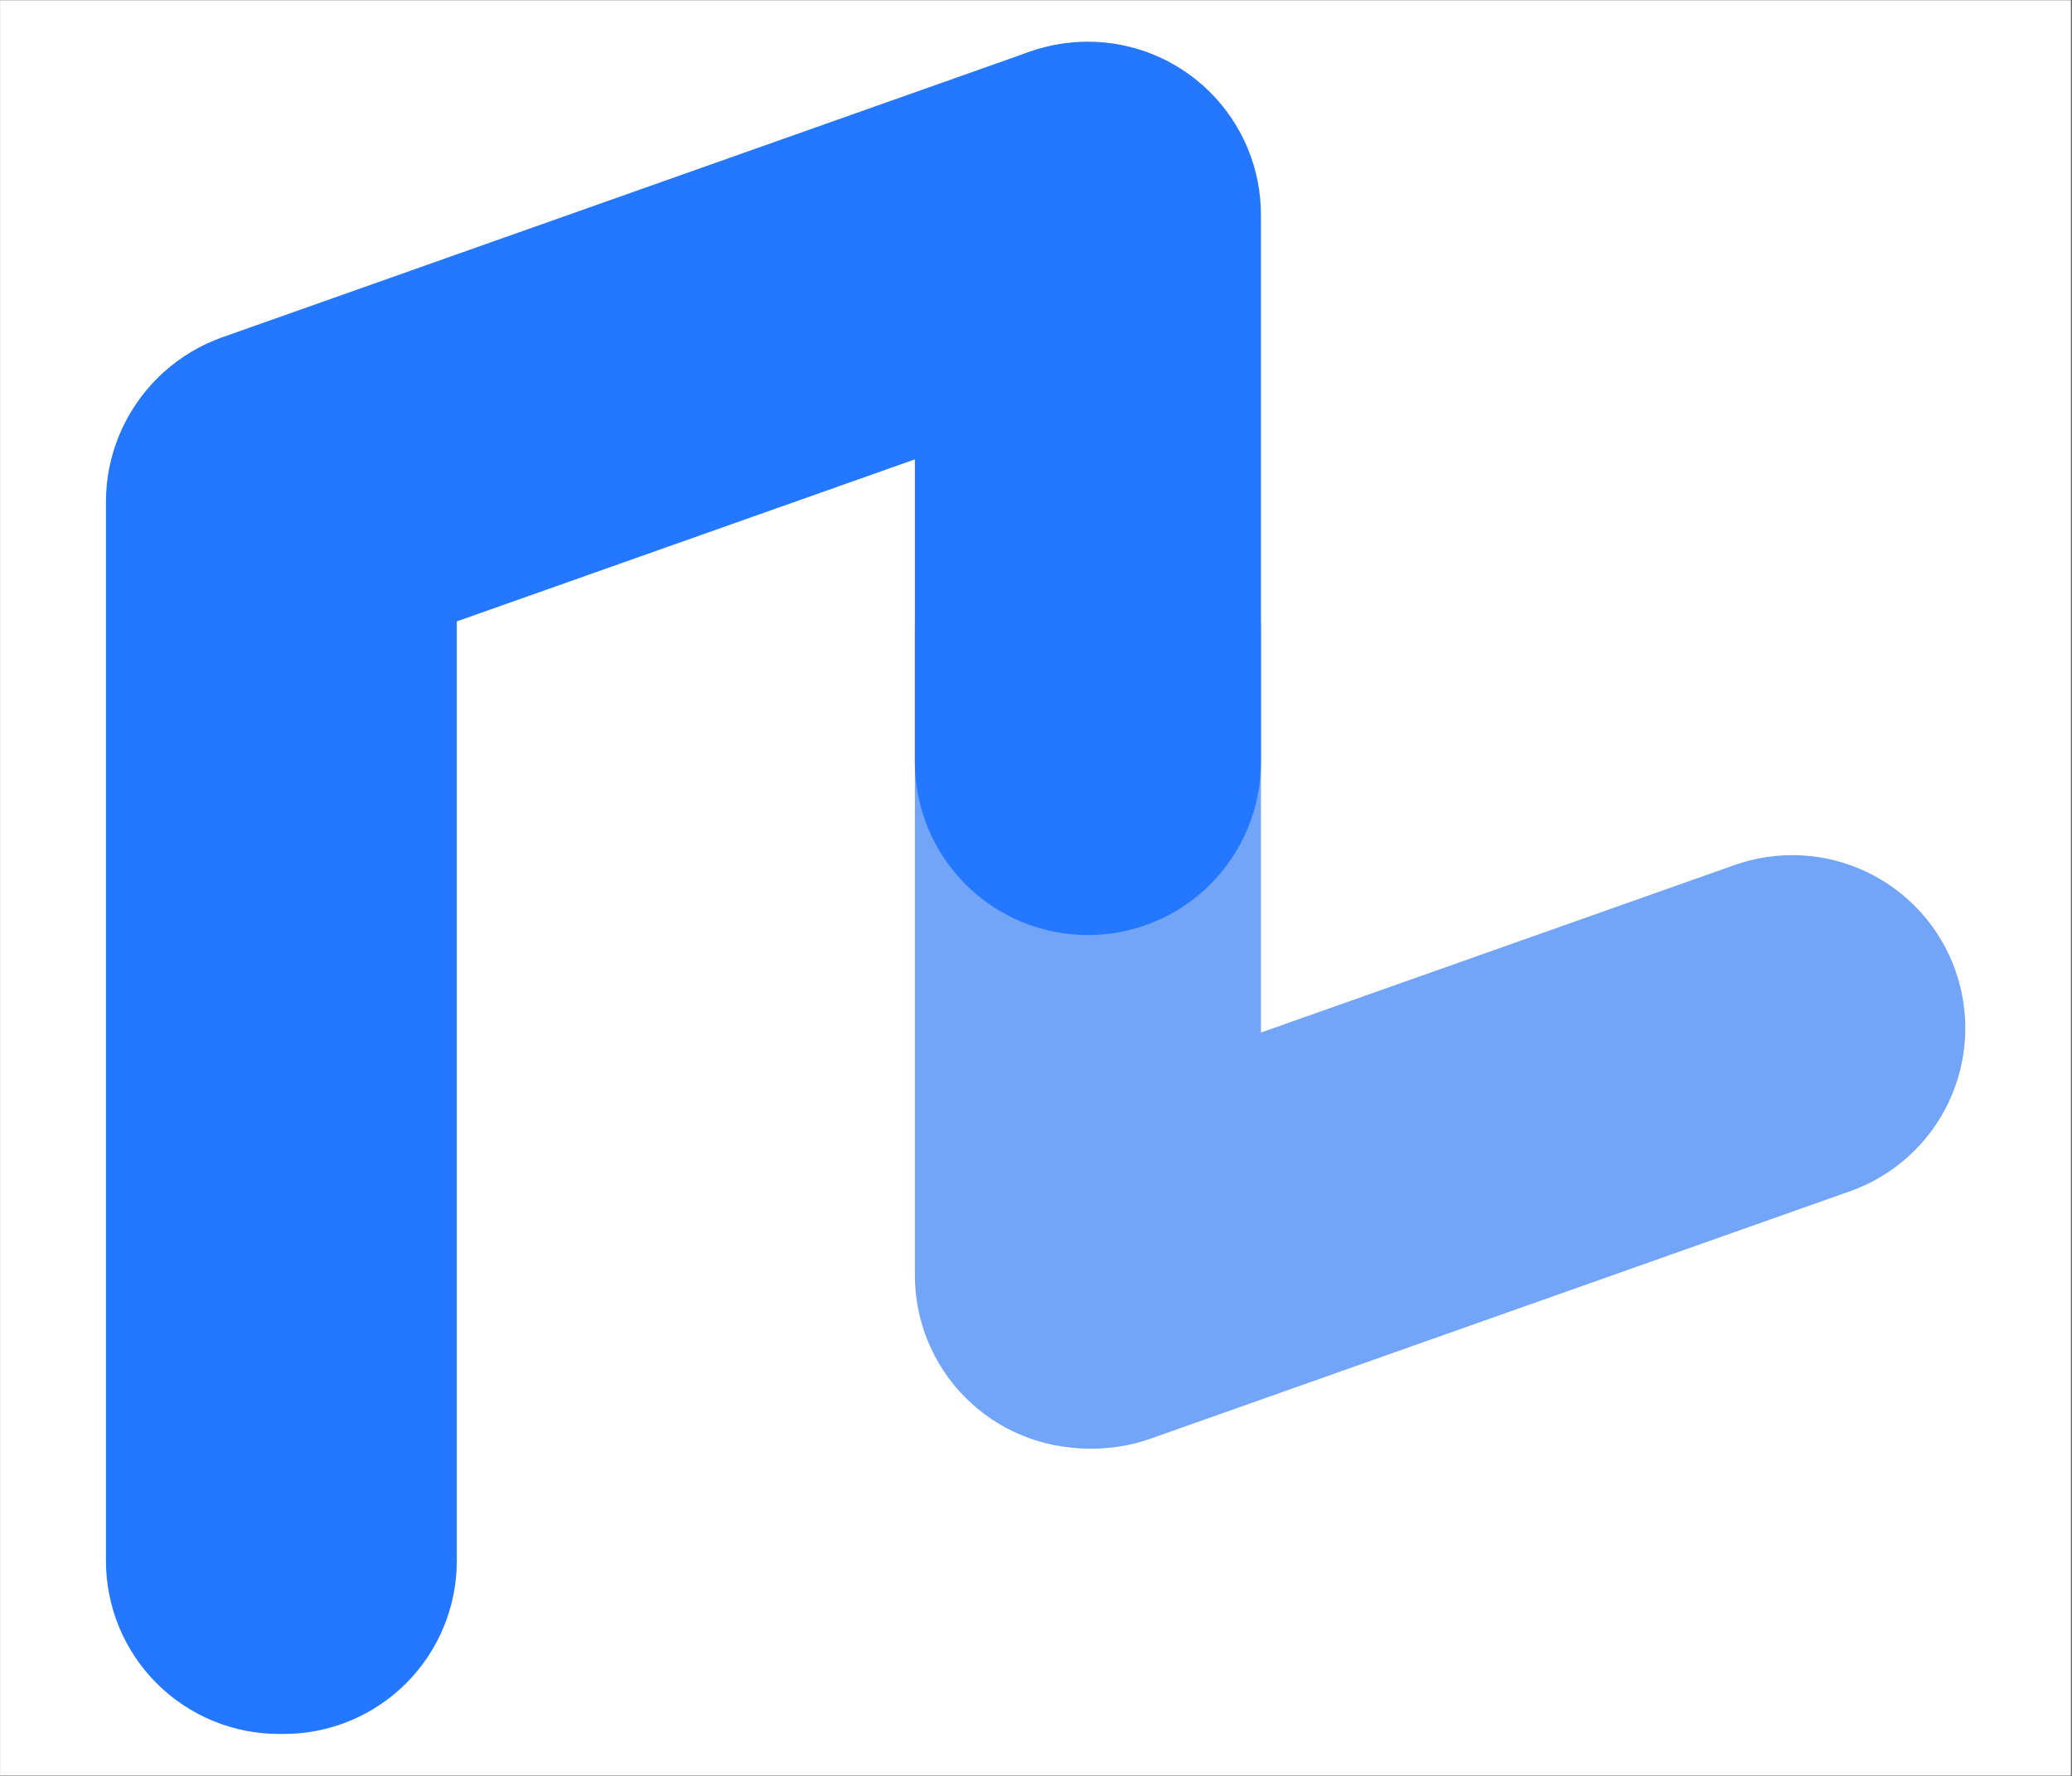
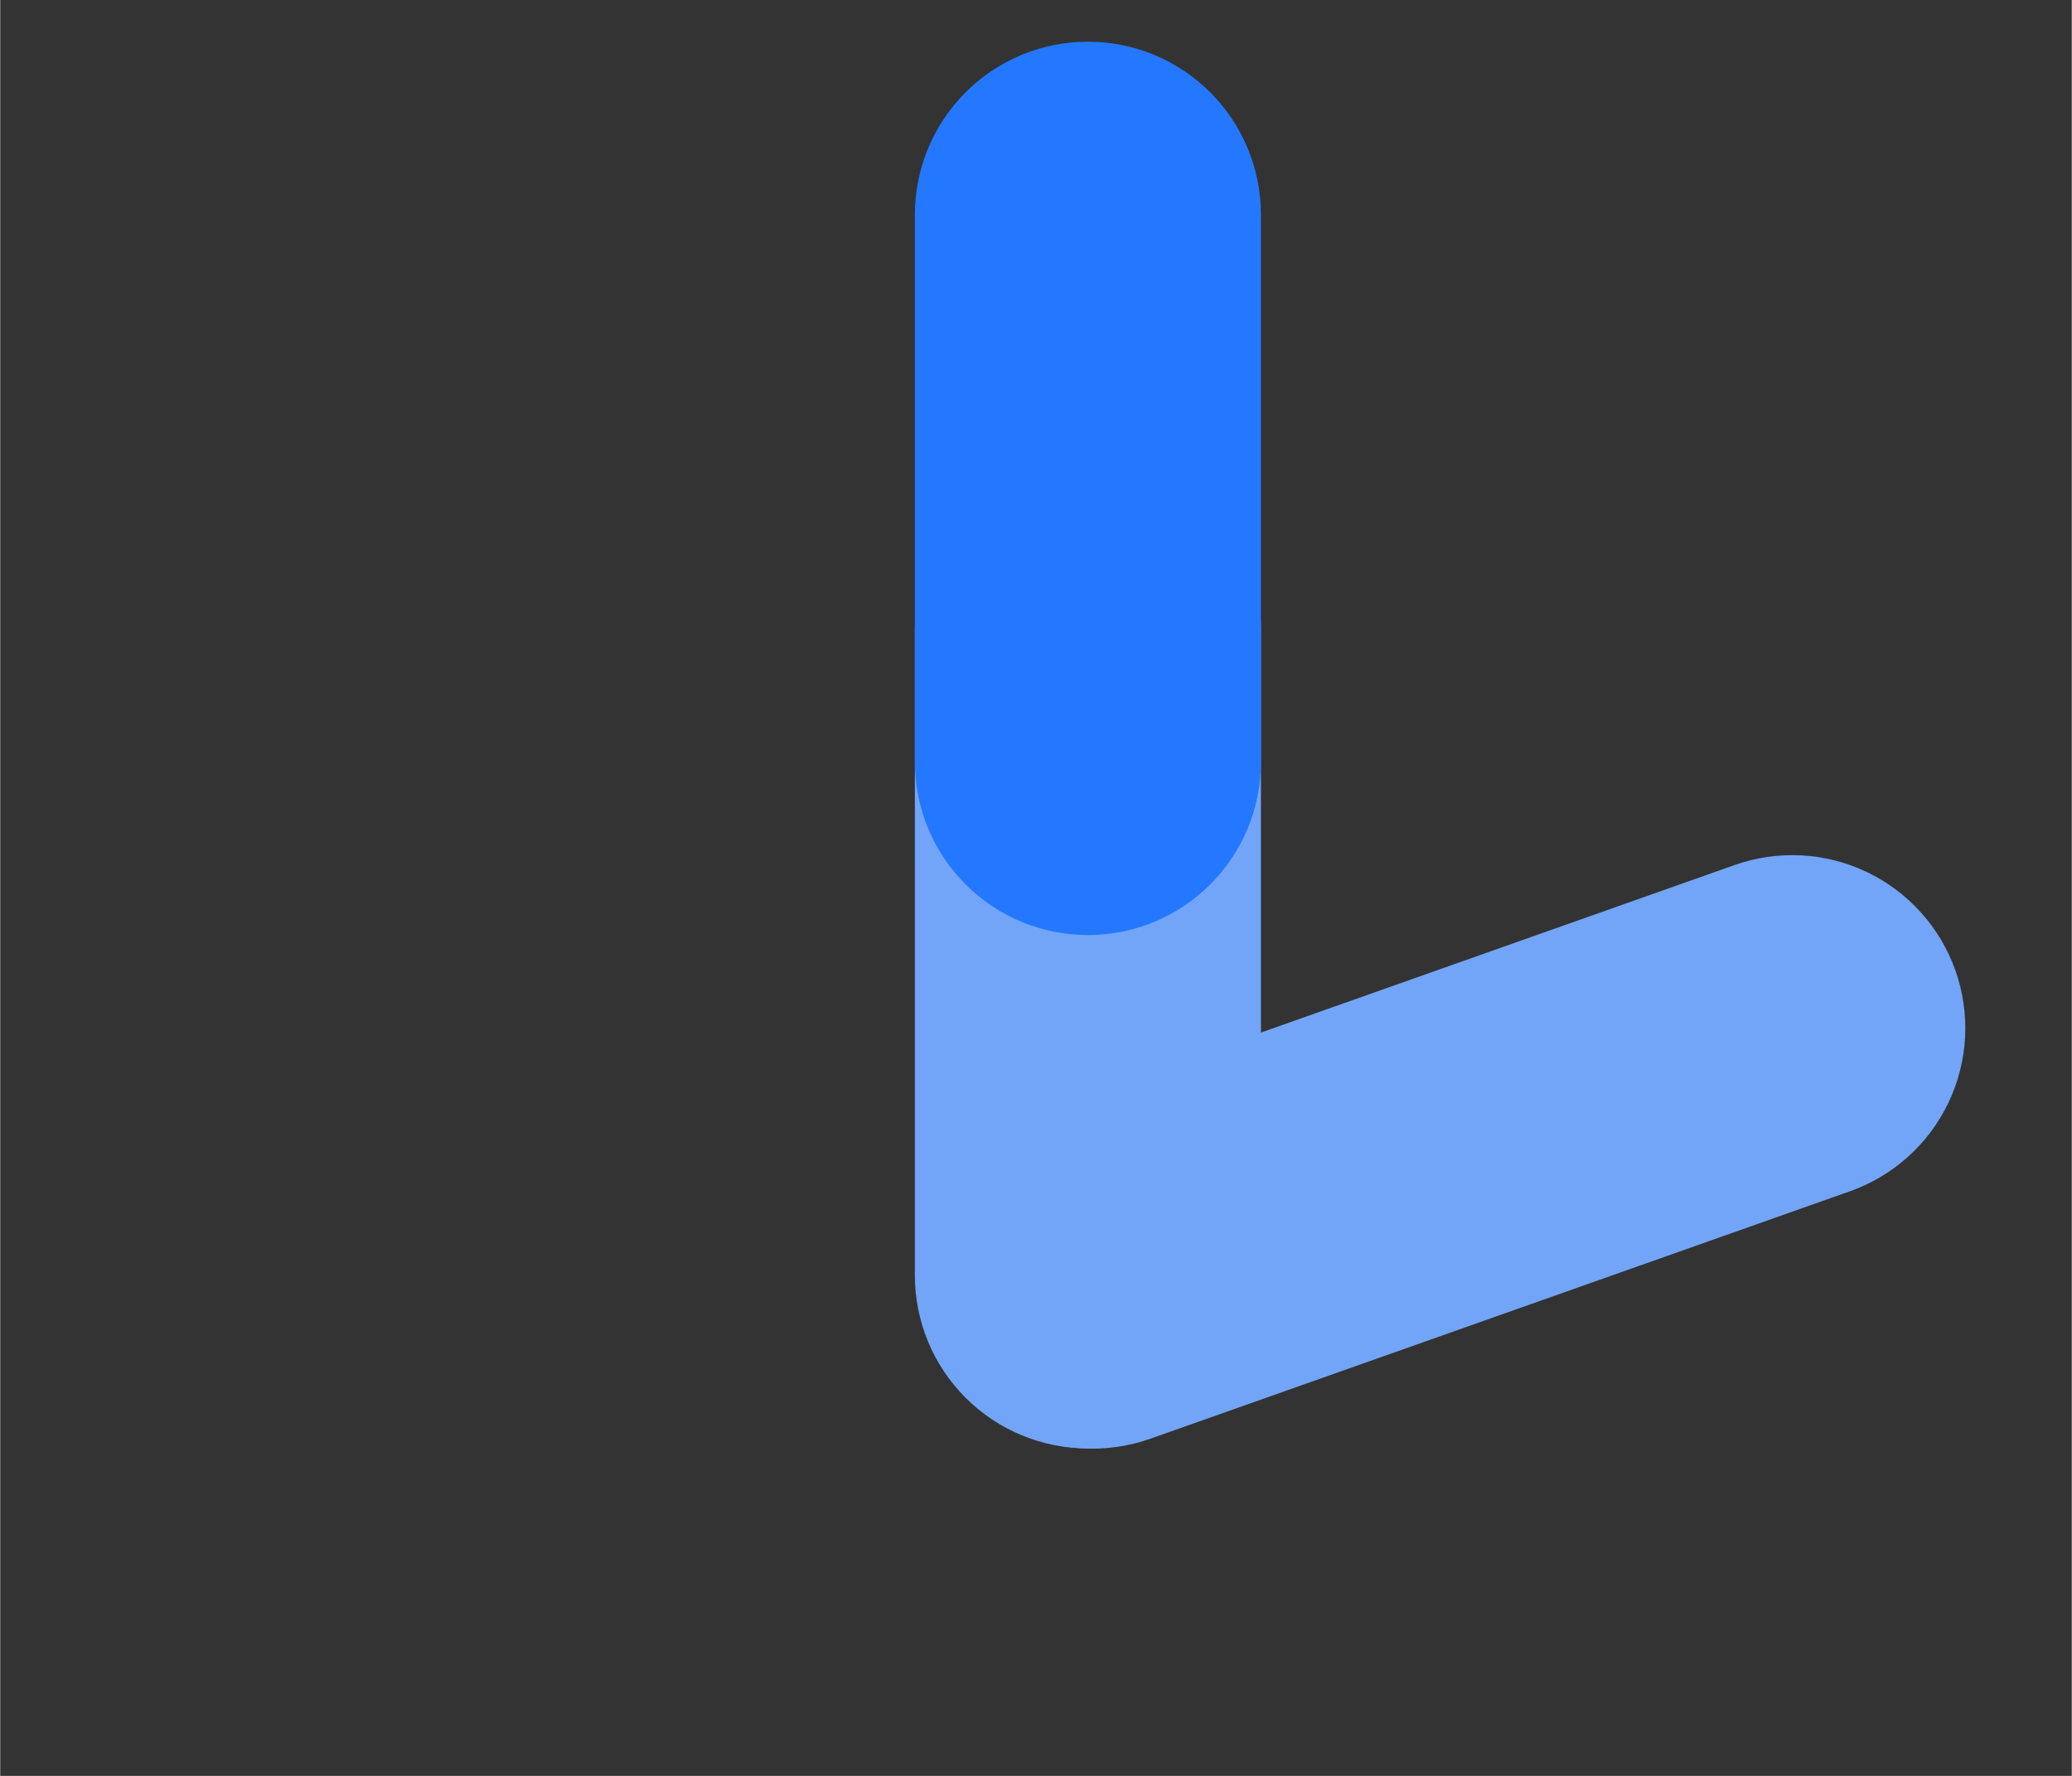
<svg xmlns="http://www.w3.org/2000/svg" width="2646" zoomAndPan="magnify" viewBox="0 0 1984.08 1701" height="2268" preserveAspectRatio="xMidYMid meet">
  <rect x="0" y="0" width="1984.08" height="1701" fill="#333333" stroke="none" />
  <defs>
    <clipPath id="aa6712eecf">
-       <path d="M 0 0.395 L 1983.078 0.395 L 1983.078 1700.605 L 0 1700.605 Z M 0 0.395 " clip-rule="nonzero" />
-     </clipPath>
+       </clipPath>
    <clipPath id="e4adb5ecaa">
      <path d="M 880 819 L 1882.762 819 L 1882.762 1388 L 880 1388 Z M 880 819 " clip-rule="nonzero" />
    </clipPath>
    <clipPath id="498b3992e5">
      <path d="M 101 314 L 438 314 L 438 1660.676 L 101 1660.676 Z M 101 314 " clip-rule="nonzero" />
    </clipPath>
    <clipPath id="71ea4cbb21">
      <path d="M 876 39.926 L 1208 39.926 L 1208 896 L 876 896 Z M 876 39.926 " clip-rule="nonzero" />
    </clipPath>
  </defs>
  <g clip-path="url(#aa6712eecf)">
    <path fill="#ffffff" d="M 0 0.395 L 1983.582 0.395 L 1983.582 1700.605 L 0 1700.605 Z M 0 0.395 " fill-opacity="1" fill-rule="nonzero" />
    <path fill="#ffffff" d="M 0 0.395 L 1983.582 0.395 L 1983.582 1700.605 L 0 1700.605 Z M 0 0.395 " fill-opacity="1" fill-rule="nonzero" />
  </g>
  <g clip-path="url(#e4adb5ecaa)">
    <path fill="#72a5f7" d="M 1872.617 929.535 C 1873.52 932.09 1874.363 934.668 1875.141 937.266 C 1875.918 939.867 1876.633 942.48 1877.281 945.113 C 1877.93 947.746 1878.516 950.395 1879.035 953.059 C 1879.555 955.719 1880.008 958.391 1880.395 961.078 C 1880.785 963.762 1881.105 966.453 1881.363 969.152 C 1881.617 971.852 1881.809 974.559 1881.93 977.266 C 1882.055 979.977 1882.113 982.688 1882.102 985.398 C 1882.094 988.113 1882.016 990.824 1881.871 993.531 C 1881.73 996.238 1881.52 998.941 1881.246 1001.641 C 1880.969 1004.34 1880.629 1007.027 1880.219 1009.711 C 1879.812 1012.391 1879.34 1015.062 1878.801 1017.719 C 1878.262 1020.379 1877.656 1023.02 1876.988 1025.648 C 1876.32 1028.277 1875.59 1030.887 1874.793 1033.48 C 1873.996 1036.074 1873.137 1038.645 1872.211 1041.195 C 1871.289 1043.746 1870.305 1046.273 1869.258 1048.773 C 1868.211 1051.277 1867.102 1053.75 1865.934 1056.199 C 1864.766 1058.645 1863.539 1061.062 1862.25 1063.449 C 1860.965 1065.836 1859.617 1068.191 1858.215 1070.512 C 1856.812 1072.836 1855.355 1075.121 1853.84 1077.371 C 1852.324 1079.621 1850.754 1081.832 1849.133 1084.004 C 1847.508 1086.176 1845.832 1088.309 1844.102 1090.398 C 1842.375 1092.488 1840.598 1094.535 1838.77 1096.539 C 1836.941 1098.539 1835.062 1100.496 1833.137 1102.406 C 1831.215 1104.32 1829.242 1106.18 1827.227 1107.996 C 1825.211 1109.809 1823.152 1111.574 1821.047 1113.285 C 1818.945 1115 1816.801 1116.66 1814.617 1118.266 C 1812.434 1119.875 1810.211 1121.43 1807.949 1122.926 C 1805.691 1124.426 1803.395 1125.867 1801.062 1127.254 C 1798.73 1128.641 1796.367 1129.969 1793.969 1131.238 C 1791.574 1132.508 1789.148 1133.719 1786.691 1134.867 C 1784.234 1136.02 1781.754 1137.109 1779.242 1138.137 C 1776.734 1139.168 1774.199 1140.133 1771.645 1141.039 L 1101.59 1378.055 C 1099.035 1378.957 1096.457 1379.797 1093.859 1380.578 C 1091.262 1381.355 1088.645 1382.066 1086.012 1382.719 C 1083.379 1383.367 1080.73 1383.953 1078.066 1384.469 C 1075.406 1384.992 1072.734 1385.445 1070.047 1385.832 C 1067.363 1386.219 1064.672 1386.543 1061.973 1386.797 C 1059.273 1387.055 1056.566 1387.246 1053.859 1387.367 C 1051.148 1387.492 1048.438 1387.547 1045.727 1387.539 C 1043.012 1387.527 1040.305 1387.453 1037.594 1387.309 C 1034.887 1387.168 1032.184 1386.957 1029.484 1386.68 C 1026.785 1386.406 1024.098 1386.062 1021.414 1385.656 C 1018.734 1385.25 1016.062 1384.773 1013.406 1384.238 C 1010.746 1383.699 1008.105 1383.094 1005.477 1382.426 C 1002.848 1381.758 1000.238 1381.023 997.645 1380.227 C 995.051 1379.43 992.48 1378.57 989.93 1377.648 C 987.379 1376.727 984.852 1375.742 982.352 1374.695 C 979.848 1373.645 977.375 1372.539 974.926 1371.371 C 972.48 1370.203 970.062 1368.973 967.676 1367.688 C 965.289 1366.398 962.934 1365.055 960.613 1363.652 C 958.289 1362.25 956.004 1360.789 953.754 1359.273 C 951.508 1357.762 949.293 1356.191 947.121 1354.566 C 944.949 1352.945 942.816 1351.27 940.727 1349.539 C 938.637 1347.812 936.59 1346.031 934.586 1344.203 C 932.586 1342.375 930.629 1340.5 928.719 1338.574 C 926.805 1336.648 924.945 1334.68 923.129 1332.664 C 921.316 1330.648 919.551 1328.586 917.84 1326.484 C 916.125 1324.383 914.465 1322.238 912.859 1320.055 C 911.25 1317.871 909.695 1315.648 908.199 1313.387 C 906.699 1311.125 905.258 1308.828 903.871 1306.5 C 902.484 1304.168 901.156 1301.805 899.887 1299.406 C 898.617 1297.012 897.406 1294.582 896.258 1292.129 C 895.105 1289.672 894.016 1287.188 892.988 1284.68 C 891.957 1282.172 890.992 1279.637 890.086 1277.082 C 889.184 1274.523 888.34 1271.945 887.562 1269.348 C 886.785 1266.75 886.07 1264.133 885.422 1261.5 C 884.773 1258.867 884.188 1256.219 883.668 1253.559 C 883.148 1250.895 882.695 1248.223 882.309 1245.539 C 881.918 1242.852 881.598 1240.16 881.34 1237.461 C 881.086 1234.762 880.895 1232.055 880.773 1229.348 C 880.648 1226.637 880.594 1223.926 880.602 1221.215 C 880.613 1218.504 880.688 1215.793 880.832 1213.082 C 880.973 1210.375 881.184 1207.672 881.457 1204.973 C 881.734 1202.273 882.074 1199.586 882.484 1196.902 C 882.891 1194.223 883.363 1191.555 883.902 1188.895 C 884.441 1186.238 885.047 1183.594 885.715 1180.965 C 886.383 1178.336 887.117 1175.727 887.914 1173.133 C 888.707 1170.539 889.57 1167.969 890.492 1165.418 C 891.414 1162.867 892.398 1160.344 893.445 1157.84 C 894.492 1155.34 895.602 1152.863 896.77 1150.414 C 897.938 1147.969 899.168 1145.551 900.453 1143.164 C 901.742 1140.777 903.086 1138.422 904.488 1136.102 C 905.891 1133.781 907.352 1131.492 908.863 1129.246 C 910.379 1126.996 911.949 1124.785 913.574 1122.609 C 915.195 1120.438 916.871 1118.309 918.602 1116.215 C 920.328 1114.125 922.105 1112.078 923.934 1110.078 C 925.766 1108.074 927.641 1106.117 929.566 1104.207 C 931.492 1102.293 933.461 1100.434 935.477 1098.617 C 937.492 1096.805 939.551 1095.039 941.656 1093.328 C 943.758 1091.613 945.902 1089.953 948.086 1088.348 C 950.27 1086.738 952.492 1085.184 954.754 1083.688 C 957.016 1082.188 959.309 1080.746 961.641 1079.359 C 963.973 1077.973 966.336 1076.645 968.734 1075.375 C 971.129 1074.105 973.555 1072.895 976.012 1071.746 C 978.469 1070.594 980.949 1069.504 983.461 1068.477 C 985.969 1067.449 988.504 1066.48 991.059 1065.578 L 1661.113 828.562 C 1663.668 827.656 1666.246 826.816 1668.844 826.039 C 1671.445 825.262 1674.059 824.547 1676.691 823.898 C 1679.324 823.246 1681.973 822.664 1684.637 822.145 C 1687.297 821.625 1689.973 821.168 1692.656 820.781 C 1695.34 820.395 1698.031 820.07 1700.73 819.816 C 1703.434 819.559 1706.137 819.371 1708.848 819.246 C 1711.555 819.121 1714.266 819.066 1716.977 819.074 C 1719.691 819.086 1722.402 819.16 1725.109 819.305 C 1727.816 819.449 1730.52 819.656 1733.219 819.934 C 1735.918 820.207 1738.605 820.551 1741.289 820.957 C 1743.969 821.367 1746.641 821.84 1749.297 822.379 C 1751.957 822.918 1754.598 823.52 1757.227 824.188 C 1759.855 824.855 1762.469 825.59 1765.059 826.387 C 1767.652 827.184 1770.223 828.043 1772.773 828.965 C 1775.324 829.887 1777.852 830.875 1780.352 831.922 C 1782.855 832.969 1785.328 834.074 1787.777 835.242 C 1790.223 836.414 1792.641 837.641 1795.027 838.926 C 1797.418 840.215 1799.77 841.559 1802.094 842.961 C 1804.414 844.363 1806.699 845.824 1808.949 847.34 C 1811.199 848.855 1813.41 850.422 1815.582 852.047 C 1817.754 853.672 1819.887 855.348 1821.977 857.074 C 1824.066 858.801 1826.113 860.582 1828.117 862.41 C 1830.117 864.238 1832.074 866.113 1833.988 868.039 C 1835.898 869.965 1837.762 871.934 1839.574 873.949 C 1841.387 875.969 1843.152 878.027 1844.863 880.129 C 1846.578 882.23 1848.238 884.375 1849.848 886.559 C 1851.453 888.746 1853.008 890.969 1854.504 893.227 C 1856.004 895.488 1857.445 897.785 1858.832 900.117 C 1860.219 902.445 1861.547 904.812 1862.816 907.207 C 1864.086 909.605 1865.297 912.031 1866.445 914.484 C 1867.598 916.941 1868.688 919.426 1869.715 921.934 C 1870.746 924.445 1871.711 926.977 1872.617 929.535 Z M 1872.617 929.535 " fill-opacity="1" fill-rule="nonzero" />
  </g>
-   <path fill="#2478ff" d="M 1196 151.035 C 1196.902 153.594 1197.746 156.172 1198.523 158.77 C 1199.301 161.367 1200.016 163.984 1200.664 166.617 C 1201.312 169.25 1201.898 171.898 1202.418 174.559 C 1202.938 177.223 1203.391 179.895 1203.777 182.578 C 1204.168 185.262 1204.488 187.957 1204.746 190.656 C 1205 193.355 1205.191 196.059 1205.312 198.77 C 1205.438 201.48 1205.496 204.191 1205.484 206.902 C 1205.477 209.613 1205.398 212.324 1205.254 215.031 C 1205.113 217.742 1204.902 220.445 1204.629 223.145 C 1204.352 225.84 1204.012 228.531 1203.602 231.211 C 1203.195 233.895 1202.723 236.562 1202.184 239.223 C 1201.645 241.879 1201.039 244.523 1200.371 247.152 C 1199.703 249.781 1198.973 252.391 1198.176 254.984 C 1197.379 257.574 1196.52 260.148 1195.594 262.699 C 1194.672 265.246 1193.688 267.773 1192.641 270.277 C 1191.594 272.777 1190.484 275.254 1189.316 277.699 C 1188.148 280.148 1186.922 282.566 1185.633 284.953 C 1184.348 287.34 1183 289.695 1181.598 292.016 C 1180.195 294.336 1178.738 296.621 1177.223 298.871 C 1175.707 301.121 1174.137 303.332 1172.516 305.504 C 1170.891 307.68 1169.215 309.809 1167.484 311.898 C 1165.758 313.988 1163.98 316.035 1162.152 318.039 C 1160.32 320.043 1158.445 322 1156.52 323.91 C 1154.598 325.82 1152.625 327.684 1150.609 329.496 C 1148.594 331.312 1146.535 333.074 1144.43 334.789 C 1142.328 336.5 1140.184 338.16 1138 339.77 C 1135.816 341.379 1133.594 342.93 1131.332 344.43 C 1129.074 345.93 1126.777 347.371 1124.445 348.758 C 1122.113 350.141 1119.75 351.469 1117.352 352.738 C 1114.957 354.008 1112.531 355.219 1110.074 356.371 C 1107.617 357.52 1105.137 358.609 1102.625 359.641 C 1100.117 360.668 1097.582 361.637 1095.027 362.539 L 323.113 635.586 C 320.555 636.492 317.977 637.332 315.379 638.109 C 312.781 638.887 310.164 639.602 307.531 640.25 C 304.898 640.898 302.25 641.484 299.59 642.004 C 296.93 642.523 294.254 642.977 291.57 643.367 C 288.887 643.754 286.195 644.074 283.492 644.332 C 280.793 644.59 278.09 644.777 275.379 644.902 C 272.672 645.023 269.961 645.082 267.246 645.07 C 264.535 645.062 261.824 644.984 259.117 644.844 C 256.406 644.699 253.703 644.488 251.008 644.215 C 248.309 643.938 245.617 643.598 242.938 643.188 C 240.254 642.781 237.586 642.309 234.926 641.77 C 232.27 641.23 229.625 640.629 226.996 639.957 C 224.371 639.289 221.758 638.559 219.168 637.762 C 216.574 636.965 214.004 636.105 211.453 635.18 C 208.902 634.258 206.375 633.273 203.875 632.227 C 201.371 631.18 198.895 630.07 196.449 628.902 C 194 627.734 191.582 626.508 189.195 625.219 C 186.809 623.934 184.453 622.586 182.133 621.184 C 179.812 619.781 177.527 618.324 175.277 616.809 C 173.027 615.293 170.816 613.723 168.645 612.102 C 166.473 610.477 164.34 608.801 162.25 607.074 C 160.16 605.344 158.113 603.566 156.109 601.738 C 154.105 599.91 152.148 598.031 150.238 596.105 C 148.328 594.184 146.465 592.211 144.652 590.195 C 142.836 588.18 141.074 586.121 139.359 584.02 C 137.648 581.914 135.988 579.77 134.379 577.586 C 132.773 575.402 131.219 573.18 129.719 570.918 C 128.223 568.66 126.777 566.363 125.395 564.031 C 124.008 561.699 122.68 559.336 121.41 556.941 C 120.141 554.543 118.93 552.117 117.777 549.66 C 116.629 547.203 115.539 544.723 114.508 542.211 C 113.48 539.703 112.512 537.172 111.609 534.613 C 110.703 532.055 109.863 529.48 109.086 526.879 C 108.309 524.281 107.594 521.668 106.945 519.031 C 106.297 516.398 105.711 513.75 105.191 511.09 C 104.672 508.43 104.219 505.754 103.828 503.07 C 103.441 500.387 103.117 497.695 102.863 494.992 C 102.605 492.293 102.418 489.59 102.293 486.879 C 102.172 484.172 102.113 481.461 102.125 478.746 C 102.133 476.035 102.211 473.324 102.352 470.617 C 102.496 467.906 102.703 465.203 102.98 462.508 C 103.258 459.809 103.598 457.117 104.004 454.438 C 104.414 451.758 104.887 449.086 105.426 446.43 C 105.965 443.77 106.566 441.125 107.234 438.496 C 107.906 435.871 108.637 433.258 109.434 430.668 C 110.23 428.074 111.09 425.504 112.012 422.953 C 112.938 420.402 113.922 417.875 114.969 415.375 C 116.016 412.871 117.125 410.398 118.293 407.949 C 119.461 405.5 120.688 403.086 121.977 400.695 C 123.262 398.309 124.605 395.957 126.012 393.633 C 127.414 391.312 128.871 389.027 130.387 386.777 C 131.902 384.527 133.473 382.316 135.094 380.145 C 136.719 377.973 138.395 375.84 140.121 373.75 C 141.852 371.66 143.629 369.613 145.457 367.609 C 147.285 365.605 149.164 363.648 151.086 361.738 C 153.012 359.828 154.984 357.965 157 356.152 C 159.016 354.336 161.074 352.574 163.176 350.859 C 165.281 349.148 167.422 347.488 169.609 345.879 C 171.793 344.273 174.016 342.719 176.273 341.219 C 178.535 339.723 180.832 338.277 183.164 336.895 C 185.496 335.508 187.859 334.18 190.254 332.91 C 192.652 331.641 195.078 330.43 197.535 329.277 C 199.988 328.129 202.473 327.039 204.98 326.008 C 207.492 324.98 210.023 324.016 212.582 323.109 L 984.496 50.062 C 987.051 49.16 989.629 48.316 992.227 47.539 C 994.828 46.762 997.441 46.047 1000.074 45.398 C 1002.707 44.75 1005.355 44.164 1008.02 43.645 C 1010.68 43.125 1013.355 42.672 1016.039 42.285 C 1018.723 41.895 1021.414 41.574 1024.113 41.316 C 1026.816 41.062 1029.52 40.871 1032.23 40.75 C 1034.938 40.625 1037.648 40.57 1040.359 40.578 C 1043.074 40.59 1045.785 40.664 1048.492 40.809 C 1051.199 40.949 1053.902 41.16 1056.602 41.434 C 1059.301 41.711 1061.988 42.051 1064.672 42.461 C 1067.352 42.867 1070.023 43.34 1072.68 43.879 C 1075.34 44.418 1077.98 45.023 1080.609 45.691 C 1083.238 46.359 1085.852 47.09 1088.441 47.887 C 1091.035 48.684 1093.605 49.547 1096.156 50.469 C 1098.707 51.391 1101.234 52.375 1103.734 53.422 C 1106.238 54.469 1108.711 55.578 1111.16 56.746 C 1113.605 57.914 1116.023 59.141 1118.41 60.43 C 1120.801 61.715 1123.152 63.062 1125.477 64.465 C 1127.797 65.867 1130.082 67.324 1132.332 68.84 C 1134.582 70.355 1136.793 71.926 1138.965 73.551 C 1141.137 75.172 1143.27 76.848 1145.359 78.578 C 1147.449 80.305 1149.496 82.082 1151.5 83.91 C 1153.5 85.742 1155.457 87.617 1157.371 89.543 C 1159.281 91.465 1161.145 93.438 1162.957 95.453 C 1164.77 97.469 1166.535 99.527 1168.246 101.633 C 1169.961 103.734 1171.621 105.879 1173.23 108.062 C 1174.836 110.246 1176.391 112.469 1177.887 114.73 C 1179.387 116.992 1180.828 119.285 1182.215 121.617 C 1183.602 123.949 1184.93 126.312 1186.199 128.711 C 1187.469 131.105 1188.68 133.531 1189.828 135.988 C 1190.98 138.445 1192.07 140.926 1193.098 143.438 C 1194.129 145.945 1195.094 148.48 1196 151.035 Z M 1196 151.035 " fill-opacity="1" fill-rule="nonzero" />
  <path fill="#72a5f7" d="M 1041.758 435.512 C 1044.469 435.512 1047.18 435.582 1049.891 435.715 C 1052.598 435.848 1055.301 436.047 1058 436.312 C 1060.699 436.578 1063.391 436.91 1066.074 437.309 C 1068.758 437.707 1071.43 438.168 1074.09 438.699 C 1076.75 439.227 1079.395 439.82 1082.023 440.48 C 1084.656 441.141 1087.27 441.863 1089.863 442.648 C 1092.461 443.438 1095.035 444.289 1097.586 445.199 C 1100.141 446.113 1102.672 447.09 1105.176 448.129 C 1107.684 449.168 1110.16 450.266 1112.613 451.426 C 1115.066 452.586 1117.488 453.805 1119.879 455.082 C 1122.27 456.359 1124.629 457.695 1126.957 459.09 C 1129.281 460.484 1131.574 461.938 1133.828 463.441 C 1136.082 464.949 1138.301 466.512 1140.48 468.129 C 1142.656 469.742 1144.797 471.41 1146.891 473.133 C 1148.988 474.852 1151.043 476.621 1153.051 478.445 C 1155.062 480.266 1157.023 482.137 1158.941 484.055 C 1160.859 485.973 1162.73 487.934 1164.551 489.945 C 1166.371 491.953 1168.145 494.008 1169.863 496.105 C 1171.586 498.199 1173.254 500.336 1174.867 502.516 C 1176.484 504.695 1178.047 506.91 1179.551 509.168 C 1181.059 511.422 1182.508 513.711 1183.902 516.039 C 1185.297 518.363 1186.633 520.723 1187.914 523.117 C 1189.191 525.508 1190.41 527.93 1191.57 530.383 C 1192.73 532.832 1193.828 535.312 1194.867 537.816 C 1195.906 540.324 1196.879 542.855 1197.793 545.406 C 1198.707 547.961 1199.559 550.535 1200.348 553.133 C 1201.133 555.727 1201.855 558.34 1202.516 560.969 C 1203.176 563.602 1203.77 566.246 1204.297 568.906 C 1204.828 571.566 1205.289 574.238 1205.688 576.922 C 1206.086 579.605 1206.418 582.297 1206.684 584.996 C 1206.949 587.695 1207.148 590.398 1207.281 593.105 C 1207.414 595.816 1207.48 598.527 1207.48 601.238 L 1207.48 1221.629 C 1207.48 1224.34 1207.414 1227.051 1207.281 1229.762 C 1207.148 1232.469 1206.949 1235.176 1206.684 1237.875 C 1206.418 1240.574 1206.086 1243.262 1205.688 1245.945 C 1205.289 1248.629 1204.828 1251.301 1204.297 1253.961 C 1203.77 1256.621 1203.176 1259.266 1202.516 1261.898 C 1201.855 1264.527 1201.133 1267.141 1200.348 1269.738 C 1199.559 1272.332 1198.707 1274.906 1197.793 1277.461 C 1196.879 1280.016 1195.906 1282.543 1194.867 1285.051 C 1193.828 1287.555 1192.73 1290.035 1191.57 1292.484 C 1190.41 1294.938 1189.191 1297.359 1187.914 1299.75 C 1186.637 1302.145 1185.297 1304.504 1183.902 1306.828 C 1182.508 1309.156 1181.059 1311.445 1179.551 1313.699 C 1178.047 1315.957 1176.484 1318.172 1174.867 1320.352 C 1173.254 1322.531 1171.586 1324.668 1169.863 1326.766 C 1168.145 1328.859 1166.371 1330.914 1164.551 1332.922 C 1162.73 1334.934 1160.859 1336.898 1158.941 1338.812 C 1157.023 1340.73 1155.062 1342.602 1153.051 1344.422 C 1151.043 1346.246 1148.988 1348.016 1146.891 1349.738 C 1144.797 1351.457 1142.656 1353.125 1140.48 1354.742 C 1138.301 1356.355 1136.082 1357.918 1133.828 1359.426 C 1131.574 1360.93 1129.281 1362.383 1126.957 1363.777 C 1124.629 1365.172 1122.27 1366.508 1119.879 1367.785 C 1117.488 1369.062 1115.066 1370.281 1112.613 1371.441 C 1110.16 1372.602 1107.684 1373.699 1105.176 1374.738 C 1102.672 1375.777 1100.141 1376.754 1097.59 1377.668 C 1095.035 1378.582 1092.461 1379.43 1089.863 1380.219 C 1087.27 1381.004 1084.656 1381.73 1082.023 1382.387 C 1079.395 1383.047 1076.75 1383.641 1074.09 1384.168 C 1071.43 1384.699 1068.758 1385.164 1066.074 1385.559 C 1063.391 1385.957 1060.699 1386.289 1058 1386.555 C 1055.301 1386.82 1052.598 1387.02 1049.891 1387.156 C 1047.18 1387.289 1044.469 1387.355 1041.758 1387.355 C 1039.047 1387.355 1036.336 1387.289 1033.625 1387.156 C 1030.918 1387.02 1028.211 1386.82 1025.512 1386.555 C 1022.812 1386.289 1020.121 1385.957 1017.441 1385.559 C 1014.758 1385.164 1012.086 1384.699 1009.426 1384.168 C 1006.766 1383.641 1004.121 1383.047 1001.488 1382.387 C 998.859 1381.73 996.246 1381.004 993.648 1380.219 C 991.055 1379.43 988.48 1378.582 985.926 1377.668 C 983.371 1376.754 980.844 1375.777 978.336 1374.738 C 975.832 1373.699 973.352 1372.602 970.902 1371.441 C 968.449 1370.281 966.027 1369.062 963.637 1367.785 C 961.242 1366.508 958.883 1365.172 956.559 1363.777 C 954.23 1362.383 951.941 1360.93 949.684 1359.426 C 947.43 1357.918 945.215 1356.355 943.035 1354.742 C 940.855 1353.125 938.719 1351.457 936.621 1349.734 C 934.527 1348.016 932.473 1346.246 930.465 1344.422 C 928.453 1342.602 926.488 1340.73 924.57 1338.812 C 922.652 1336.898 920.785 1334.934 918.965 1332.922 C 917.141 1330.914 915.371 1328.859 913.648 1326.766 C 911.93 1324.668 910.262 1322.531 908.645 1320.352 C 907.031 1318.172 905.469 1315.957 903.961 1313.699 C 902.457 1311.445 901.004 1309.156 899.609 1306.828 C 898.215 1304.504 896.879 1302.145 895.602 1299.75 C 894.324 1297.359 893.102 1294.938 891.945 1292.484 C 890.785 1290.035 889.684 1287.555 888.648 1285.051 C 887.609 1282.543 886.633 1280.016 885.719 1277.461 C 884.805 1274.906 883.957 1272.332 883.168 1269.738 C 882.383 1267.141 881.656 1264.527 881 1261.898 C 880.34 1259.266 879.746 1256.621 879.215 1253.961 C 878.688 1251.301 878.223 1248.629 877.828 1245.945 C 877.43 1243.262 877.098 1240.574 876.832 1237.875 C 876.566 1235.176 876.367 1232.469 876.23 1229.762 C 876.098 1227.051 876.031 1224.34 876.031 1221.629 L 876.031 601.238 C 876.031 598.527 876.098 595.816 876.23 593.105 C 876.367 590.398 876.566 587.695 876.832 584.996 C 877.098 582.297 877.43 579.605 877.828 576.922 C 878.223 574.238 878.688 571.566 879.219 568.906 C 879.746 566.246 880.34 563.602 881 560.969 C 881.656 558.34 882.383 555.727 883.168 553.133 C 883.957 550.535 884.805 547.961 885.719 545.406 C 886.633 542.855 887.609 540.324 888.648 537.816 C 889.684 535.312 890.785 532.832 891.945 530.383 C 893.102 527.93 894.324 525.508 895.602 523.117 C 896.879 520.723 898.215 518.363 899.609 516.039 C 901.004 513.711 902.457 511.422 903.961 509.168 C 905.469 506.91 907.031 504.695 908.645 502.516 C 910.262 500.336 911.93 498.199 913.648 496.105 C 915.371 494.008 917.141 491.953 918.965 489.945 C 920.785 487.934 922.652 485.973 924.57 484.055 C 926.488 482.137 928.453 480.266 930.465 478.445 C 932.473 476.621 934.527 474.852 936.621 473.133 C 938.719 471.41 940.855 469.742 943.035 468.125 C 945.215 466.512 947.43 464.949 949.684 463.441 C 951.941 461.938 954.23 460.484 956.559 459.09 C 958.883 457.695 961.242 456.359 963.637 455.082 C 966.027 453.805 968.449 452.586 970.902 451.426 C 973.352 450.266 975.832 449.168 978.336 448.129 C 980.844 447.09 983.371 446.113 985.926 445.203 C 988.48 444.289 991.055 443.438 993.648 442.648 C 996.246 441.863 998.859 441.141 1001.488 440.48 C 1004.121 439.82 1006.766 439.227 1009.426 438.699 C 1012.086 438.168 1014.758 437.707 1017.441 437.309 C 1020.121 436.91 1022.812 436.578 1025.512 436.312 C 1028.211 436.047 1030.918 435.848 1033.625 435.715 C 1036.336 435.582 1039.047 435.512 1041.758 435.512 Z M 1041.758 435.512 " fill-opacity="1" fill-rule="nonzero" />
  <g clip-path="url(#498b3992e5)">
-     <path fill="#2478ff" d="M 266.984 314.758 L 271.566 314.758 C 274.277 314.758 276.988 314.824 279.695 314.957 C 282.406 315.09 285.109 315.289 287.809 315.555 C 290.508 315.82 293.199 316.152 295.883 316.551 C 298.562 316.949 301.234 317.41 303.895 317.941 C 306.555 318.469 309.203 319.062 311.832 319.723 C 314.465 320.383 317.078 321.105 319.672 321.895 C 322.266 322.68 324.84 323.531 327.395 324.445 C 329.949 325.359 332.48 326.332 334.984 327.371 C 337.492 328.41 339.969 329.508 342.422 330.668 C 344.871 331.828 347.293 333.047 349.688 334.324 C 352.078 335.605 354.438 336.941 356.766 338.336 C 359.09 339.73 361.383 341.18 363.637 342.688 C 365.891 344.191 368.109 345.754 370.285 347.371 C 372.465 348.984 374.602 350.652 376.699 352.375 C 378.797 354.094 380.848 355.867 382.859 357.688 C 384.867 359.508 386.832 361.379 388.75 363.297 C 390.668 365.215 392.535 367.18 394.359 369.188 C 396.18 371.195 397.949 373.25 399.672 375.348 C 401.391 377.441 403.059 379.582 404.676 381.758 C 406.293 383.938 407.852 386.156 409.359 388.41 C 410.867 390.664 412.316 392.957 413.711 395.281 C 415.105 397.609 416.441 399.969 417.719 402.359 C 419 404.75 420.219 407.172 421.379 409.625 C 422.539 412.078 423.637 414.555 424.676 417.062 C 425.711 419.566 426.688 422.098 427.602 424.652 C 428.516 427.203 429.367 429.777 430.152 432.375 C 430.941 434.969 431.664 437.582 432.324 440.215 C 432.98 442.844 433.574 445.488 434.105 448.148 C 434.633 450.809 435.098 453.48 435.496 456.164 C 435.895 458.848 436.227 461.539 436.492 464.238 C 436.758 466.938 436.957 469.641 437.09 472.352 C 437.223 475.059 437.289 477.77 437.289 480.48 L 437.289 1495.125 C 437.289 1497.84 437.223 1500.551 437.09 1503.258 C 436.957 1505.969 436.758 1508.672 436.492 1511.371 C 436.227 1514.07 435.895 1516.762 435.496 1519.441 C 435.098 1522.125 434.633 1524.797 434.105 1527.457 C 433.574 1530.117 432.98 1532.762 432.324 1535.395 C 431.664 1538.023 430.941 1540.637 430.152 1543.234 C 429.367 1545.828 428.516 1548.402 427.602 1550.957 C 426.688 1553.512 425.711 1556.039 424.676 1558.547 C 423.637 1561.051 422.539 1563.531 421.379 1565.984 C 420.219 1568.434 419 1570.855 417.719 1573.25 C 416.441 1575.641 415.105 1578 413.711 1580.324 C 412.316 1582.652 410.867 1584.941 409.359 1587.199 C 407.852 1589.453 406.293 1591.668 404.676 1593.848 C 403.059 1596.027 401.391 1598.164 399.672 1600.262 C 397.949 1602.359 396.18 1604.41 394.359 1606.422 C 392.535 1608.43 390.668 1610.395 388.75 1612.312 C 386.832 1614.23 384.867 1616.098 382.859 1617.922 C 380.848 1619.742 378.797 1621.512 376.699 1623.234 C 374.602 1624.953 372.465 1626.621 370.285 1628.238 C 368.109 1629.852 365.891 1631.414 363.637 1632.922 C 361.383 1634.43 359.09 1635.879 356.766 1637.273 C 354.438 1638.668 352.078 1640.004 349.688 1641.281 C 347.293 1642.562 344.871 1643.781 342.422 1644.941 C 339.969 1646.098 337.492 1647.199 334.984 1648.234 C 332.48 1649.273 329.949 1650.25 327.395 1651.164 C 324.84 1652.078 322.266 1652.926 319.672 1653.715 C 317.078 1654.504 314.465 1655.227 311.832 1655.883 C 309.203 1656.543 306.555 1657.137 303.895 1657.668 C 301.234 1658.195 298.562 1658.66 295.883 1659.059 C 293.199 1659.457 290.508 1659.789 287.809 1660.055 C 285.109 1660.32 282.406 1660.52 279.695 1660.652 C 276.988 1660.785 274.277 1660.852 271.566 1660.852 L 266.984 1660.852 C 264.273 1660.852 261.562 1660.785 258.855 1660.652 C 256.145 1660.52 253.441 1660.32 250.742 1660.055 C 248.043 1659.789 245.352 1659.457 242.668 1659.059 C 239.984 1658.66 237.316 1658.195 234.656 1657.668 C 231.996 1657.137 229.348 1656.543 226.719 1655.883 C 224.086 1655.227 221.473 1654.504 218.879 1653.715 C 216.281 1652.93 213.707 1652.078 211.156 1651.164 C 208.602 1650.25 206.07 1649.273 203.566 1648.234 C 201.059 1647.199 198.582 1646.098 196.129 1644.941 C 193.676 1643.781 191.254 1642.562 188.863 1641.281 C 186.473 1640.004 184.113 1638.668 181.785 1637.273 C 179.461 1635.879 177.168 1634.43 174.914 1632.922 C 172.66 1631.414 170.441 1629.852 168.262 1628.238 C 166.086 1626.621 163.949 1624.953 161.852 1623.234 C 159.754 1621.512 157.703 1619.742 155.691 1617.922 C 153.684 1616.098 151.719 1614.23 149.801 1612.312 C 147.883 1610.395 146.012 1608.43 144.191 1606.422 C 142.371 1604.41 140.598 1602.359 138.879 1600.262 C 137.16 1598.164 135.488 1596.027 133.875 1593.848 C 132.258 1591.668 130.699 1589.453 129.191 1587.199 C 127.684 1584.941 126.234 1582.652 124.84 1580.324 C 123.445 1578 122.109 1575.641 120.828 1573.25 C 119.551 1570.855 118.332 1568.434 117.172 1565.984 C 116.012 1563.531 114.914 1561.051 113.875 1558.547 C 112.84 1556.039 111.863 1553.512 110.949 1550.957 C 110.035 1548.402 109.184 1545.828 108.398 1543.234 C 107.609 1540.637 106.887 1538.023 106.227 1535.395 C 105.57 1532.762 104.973 1530.117 104.445 1527.457 C 103.918 1524.797 103.453 1522.125 103.055 1519.441 C 102.656 1516.762 102.324 1514.07 102.059 1511.371 C 101.793 1508.672 101.594 1505.969 101.461 1503.258 C 101.328 1500.551 101.262 1497.84 101.262 1495.125 L 101.262 480.48 C 101.262 477.77 101.328 475.059 101.461 472.352 C 101.594 469.641 101.793 466.938 102.059 464.238 C 102.324 461.539 102.656 458.848 103.055 456.164 C 103.453 453.48 103.918 450.809 104.445 448.148 C 104.973 445.488 105.57 442.844 106.227 440.215 C 106.887 437.582 107.609 434.969 108.398 432.375 C 109.184 429.777 110.035 427.203 110.949 424.652 C 111.863 422.098 112.84 419.566 113.875 417.062 C 114.914 414.555 116.012 412.078 117.172 409.625 C 118.332 407.172 119.551 404.75 120.828 402.359 C 122.109 399.969 123.445 397.609 124.84 395.281 C 126.234 392.957 127.684 390.664 129.191 388.41 C 130.699 386.156 132.258 383.938 133.875 381.758 C 135.488 379.582 137.16 377.441 138.879 375.348 C 140.598 373.25 142.371 371.195 144.191 369.188 C 146.012 367.18 147.883 365.215 149.801 363.297 C 151.719 361.379 153.684 359.508 155.691 357.688 C 157.703 355.867 159.754 354.094 161.852 352.375 C 163.949 350.652 166.086 348.984 168.262 347.371 C 170.441 345.754 172.66 344.191 174.914 342.688 C 177.168 341.18 179.461 339.73 181.785 338.336 C 184.113 336.941 186.473 335.605 188.863 334.324 C 191.254 333.047 193.676 331.828 196.129 330.668 C 198.582 329.508 201.059 328.41 203.566 327.371 C 206.07 326.332 208.602 325.359 211.156 324.445 C 213.707 323.531 216.281 322.68 218.879 321.895 C 221.473 321.105 224.086 320.383 226.719 319.723 C 229.348 319.062 231.996 318.469 234.656 317.941 C 237.316 317.41 239.984 316.949 242.668 316.551 C 245.352 316.152 248.043 315.82 250.742 315.555 C 253.441 315.289 256.145 315.09 258.855 314.957 C 261.562 314.824 264.273 314.758 266.984 314.758 Z M 266.984 314.758 " fill-opacity="1" fill-rule="nonzero" />
-   </g>
+     </g>
  <g clip-path="url(#71ea4cbb21)">
    <path fill="#2478ff" d="M 1041.758 39.926 C 1044.469 39.926 1047.18 39.992 1049.891 40.125 C 1052.598 40.262 1055.301 40.461 1058 40.727 C 1060.699 40.992 1063.391 41.324 1066.074 41.723 C 1068.758 42.117 1071.43 42.582 1074.09 43.113 C 1076.75 43.641 1079.395 44.234 1082.023 44.895 C 1084.656 45.551 1087.27 46.277 1089.863 47.062 C 1092.461 47.852 1095.035 48.699 1097.586 49.613 C 1100.141 50.527 1102.672 51.504 1105.176 52.543 C 1107.684 53.578 1110.16 54.68 1112.613 55.84 C 1115.066 56.996 1117.488 58.219 1119.879 59.496 C 1122.27 60.773 1124.629 62.109 1126.957 63.504 C 1129.281 64.898 1131.574 66.352 1133.828 67.855 C 1136.082 69.363 1138.301 70.926 1140.48 72.539 C 1142.656 74.156 1144.797 75.824 1146.891 77.543 C 1148.988 79.266 1151.043 81.035 1153.051 82.859 C 1155.062 84.68 1157.023 86.551 1158.941 88.465 C 1160.859 90.383 1162.73 92.348 1164.551 94.359 C 1166.371 96.367 1168.145 98.422 1169.863 100.516 C 1171.586 102.613 1173.254 104.75 1174.867 106.93 C 1176.484 109.109 1178.047 111.324 1179.551 113.578 C 1181.059 115.836 1182.508 118.125 1183.902 120.453 C 1185.297 122.777 1186.633 125.137 1187.914 127.531 C 1189.191 129.922 1190.41 132.344 1191.57 134.797 C 1192.73 137.246 1193.828 139.727 1194.867 142.23 C 1195.906 144.738 1196.879 147.266 1197.793 149.82 C 1198.707 152.375 1199.559 154.949 1200.348 157.543 C 1201.133 160.141 1201.855 162.754 1202.516 165.383 C 1203.176 168.016 1203.77 170.66 1204.297 173.32 C 1204.828 175.98 1205.289 178.652 1205.688 181.336 C 1206.086 184.02 1206.418 186.707 1206.684 189.406 C 1206.949 192.105 1207.148 194.812 1207.281 197.52 C 1207.414 200.23 1207.48 202.941 1207.48 205.652 L 1207.48 729.922 C 1207.48 732.637 1207.414 735.344 1207.281 738.055 C 1207.148 740.762 1206.949 743.469 1206.684 746.168 C 1206.418 748.867 1206.086 751.555 1205.688 754.238 C 1205.289 756.922 1204.828 759.594 1204.297 762.254 C 1203.77 764.914 1203.176 767.559 1202.516 770.191 C 1201.855 772.82 1201.133 775.434 1200.348 778.031 C 1199.559 780.625 1198.707 783.199 1197.793 785.754 C 1196.879 788.309 1195.906 790.836 1194.867 793.344 C 1193.828 795.848 1192.73 798.328 1191.57 800.777 C 1190.41 803.23 1189.191 805.652 1187.914 808.043 C 1186.637 810.438 1185.297 812.797 1183.902 815.121 C 1182.508 817.449 1181.059 819.738 1179.551 821.996 C 1178.047 824.25 1176.484 826.465 1174.867 828.645 C 1173.254 830.824 1171.586 832.961 1169.863 835.059 C 1168.145 837.152 1166.371 839.207 1164.551 841.215 C 1162.73 843.227 1160.859 845.191 1158.941 847.109 C 1157.023 849.027 1155.062 850.895 1153.051 852.715 C 1151.043 854.539 1148.988 856.309 1146.891 858.031 C 1144.797 859.75 1142.656 861.418 1140.48 863.035 C 1138.301 864.648 1136.082 866.211 1133.828 867.719 C 1131.574 869.223 1129.281 870.676 1126.957 872.07 C 1124.629 873.465 1122.27 874.801 1119.879 876.078 C 1117.488 877.355 1115.066 878.578 1112.613 879.734 C 1110.16 880.895 1107.684 881.996 1105.176 883.031 C 1102.672 884.07 1100.141 885.047 1097.59 885.961 C 1095.035 886.875 1092.461 887.723 1089.863 888.512 C 1087.27 889.297 1084.656 890.023 1082.023 890.68 C 1079.395 891.34 1076.75 891.934 1074.09 892.465 C 1071.43 892.992 1068.758 893.457 1066.074 893.855 C 1063.391 894.25 1060.699 894.582 1058 894.848 C 1055.301 895.113 1052.598 895.316 1049.891 895.449 C 1047.18 895.582 1044.469 895.648 1041.758 895.648 C 1039.047 895.648 1036.336 895.582 1033.625 895.449 C 1030.918 895.316 1028.211 895.113 1025.512 894.848 C 1022.812 894.582 1020.121 894.25 1017.441 893.855 C 1014.758 893.457 1012.086 892.992 1009.426 892.465 C 1006.766 891.934 1004.121 891.34 1001.488 890.68 C 998.859 890.023 996.246 889.297 993.648 888.512 C 991.055 887.723 988.48 886.875 985.926 885.961 C 983.371 885.047 980.844 884.07 978.336 883.031 C 975.832 881.996 973.352 880.895 970.902 879.734 C 968.449 878.578 966.027 877.355 963.637 876.078 C 961.242 874.801 958.883 873.465 956.559 872.07 C 954.23 870.676 951.941 869.223 949.684 867.719 C 947.43 866.211 945.215 864.648 943.035 863.035 C 940.855 861.418 938.719 859.75 936.621 858.031 C 934.527 856.309 932.473 854.539 930.465 852.715 C 928.453 850.895 926.488 849.027 924.57 847.109 C 922.652 845.191 920.785 843.227 918.965 841.215 C 917.141 839.207 915.371 837.152 913.648 835.059 C 911.93 832.961 910.262 830.824 908.645 828.645 C 907.031 826.465 905.469 824.25 903.961 821.996 C 902.457 819.738 901.004 817.449 899.609 815.121 C 898.215 812.797 896.879 810.438 895.602 808.043 C 894.324 805.652 893.102 803.23 891.945 800.777 C 890.785 798.328 889.684 795.848 888.648 793.344 C 887.609 790.836 886.633 788.309 885.719 785.754 C 884.805 783.199 883.957 780.625 883.168 778.031 C 882.383 775.434 881.656 772.82 881 770.191 C 880.34 767.559 879.746 764.914 879.215 762.254 C 878.688 759.594 878.223 756.922 877.828 754.238 C 877.43 751.559 877.098 748.867 876.832 746.168 C 876.566 743.469 876.367 740.762 876.23 738.055 C 876.098 735.344 876.031 732.637 876.031 729.922 L 876.031 205.652 C 876.031 202.941 876.098 200.23 876.23 197.52 C 876.367 194.812 876.566 192.105 876.832 189.406 C 877.098 186.707 877.43 184.02 877.828 181.336 C 878.223 178.652 878.688 175.98 879.219 173.32 C 879.746 170.66 880.34 168.016 881 165.383 C 881.656 162.754 882.383 160.141 883.168 157.543 C 883.957 154.949 884.805 152.375 885.719 149.82 C 886.633 147.266 887.609 144.738 888.648 142.23 C 889.684 139.727 890.785 137.246 891.945 134.797 C 893.102 132.344 894.324 129.922 895.602 127.531 C 896.879 125.137 898.215 122.777 899.609 120.453 C 901.004 118.125 902.457 115.836 903.961 113.578 C 905.469 111.324 907.031 109.109 908.645 106.93 C 910.262 104.75 911.93 102.613 913.648 100.516 C 915.371 98.422 917.141 96.367 918.965 94.359 C 920.785 92.348 922.652 90.383 924.57 88.465 C 926.488 86.551 928.453 84.68 930.465 82.859 C 932.473 81.035 934.527 79.266 936.621 77.543 C 938.719 75.824 940.855 74.156 943.035 72.539 C 945.215 70.926 947.43 69.363 949.684 67.855 C 951.941 66.352 954.23 64.898 956.559 63.504 C 958.883 62.109 961.242 60.773 963.637 59.496 C 966.027 58.219 968.449 56.996 970.902 55.84 C 973.352 54.68 975.832 53.578 978.336 52.543 C 980.844 51.504 983.371 50.527 985.926 49.613 C 988.48 48.699 991.055 47.852 993.648 47.062 C 996.246 46.277 998.859 45.551 1001.488 44.895 C 1004.121 44.234 1006.766 43.641 1009.426 43.113 C 1012.086 42.582 1014.758 42.117 1017.441 41.723 C 1020.121 41.324 1022.812 40.992 1025.512 40.727 C 1028.211 40.461 1030.918 40.262 1033.625 40.125 C 1036.336 39.992 1039.047 39.926 1041.758 39.926 Z M 1041.758 39.926 " fill-opacity="1" fill-rule="nonzero" />
  </g>
</svg>